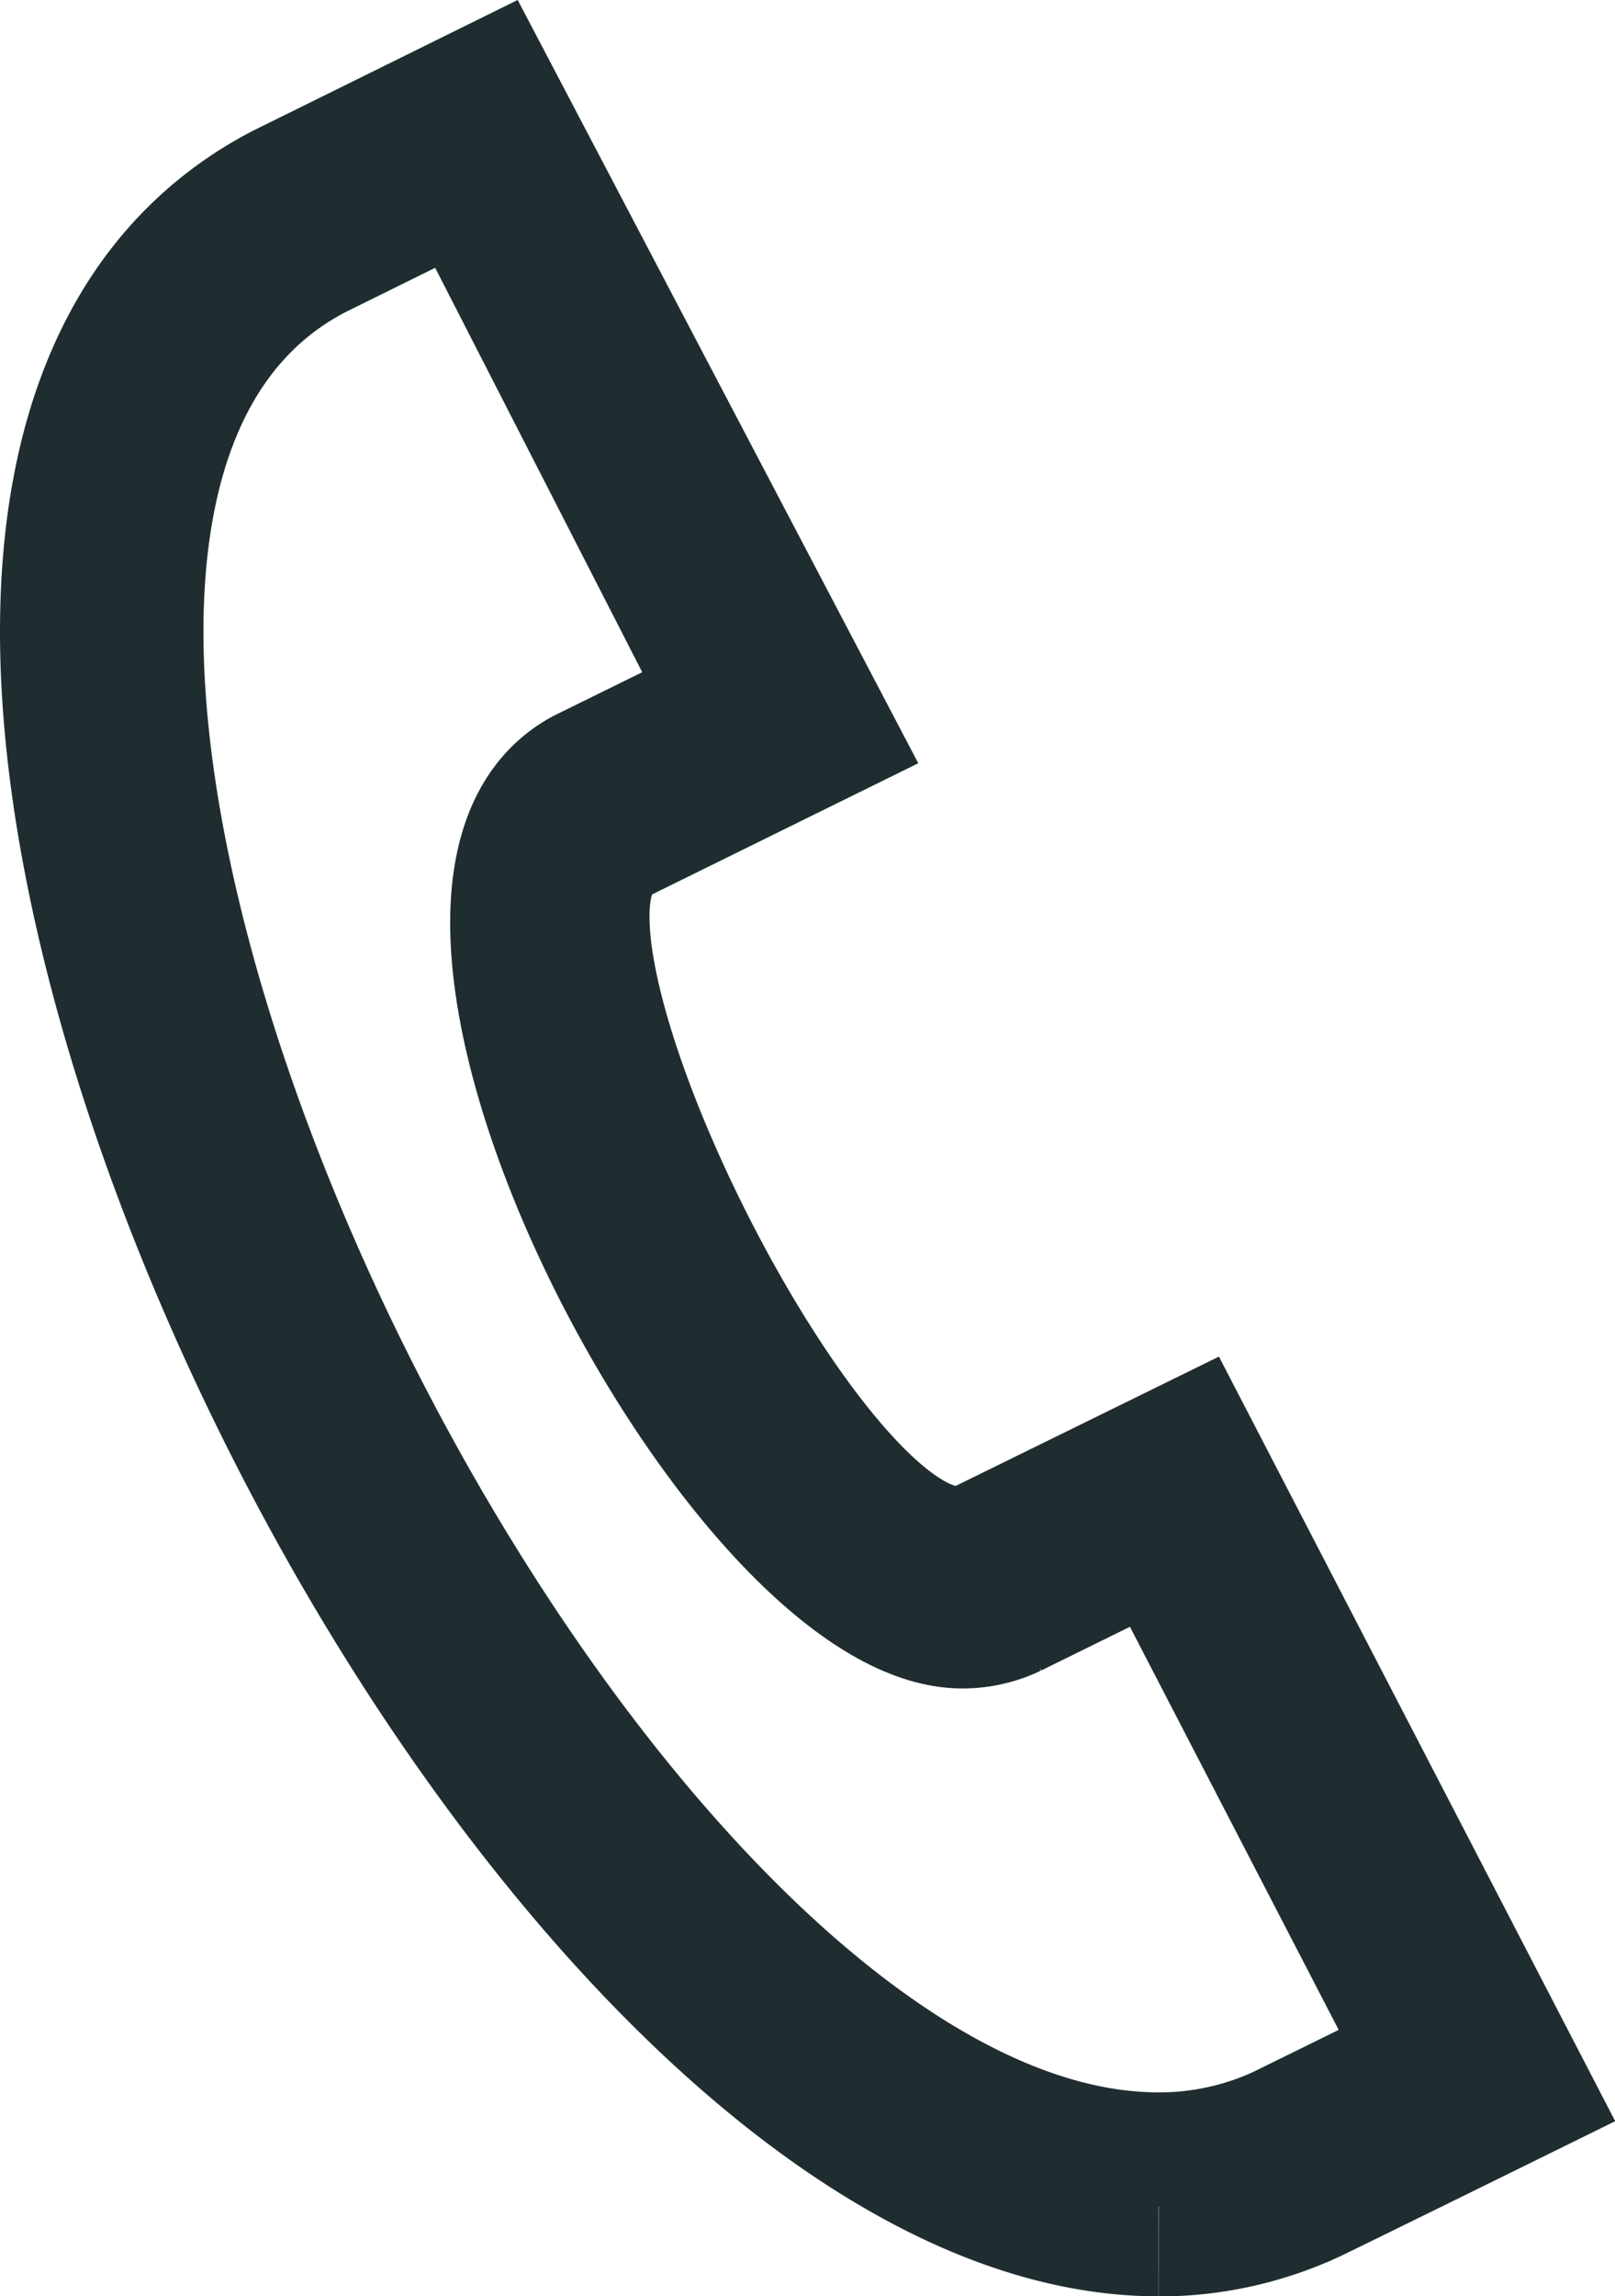
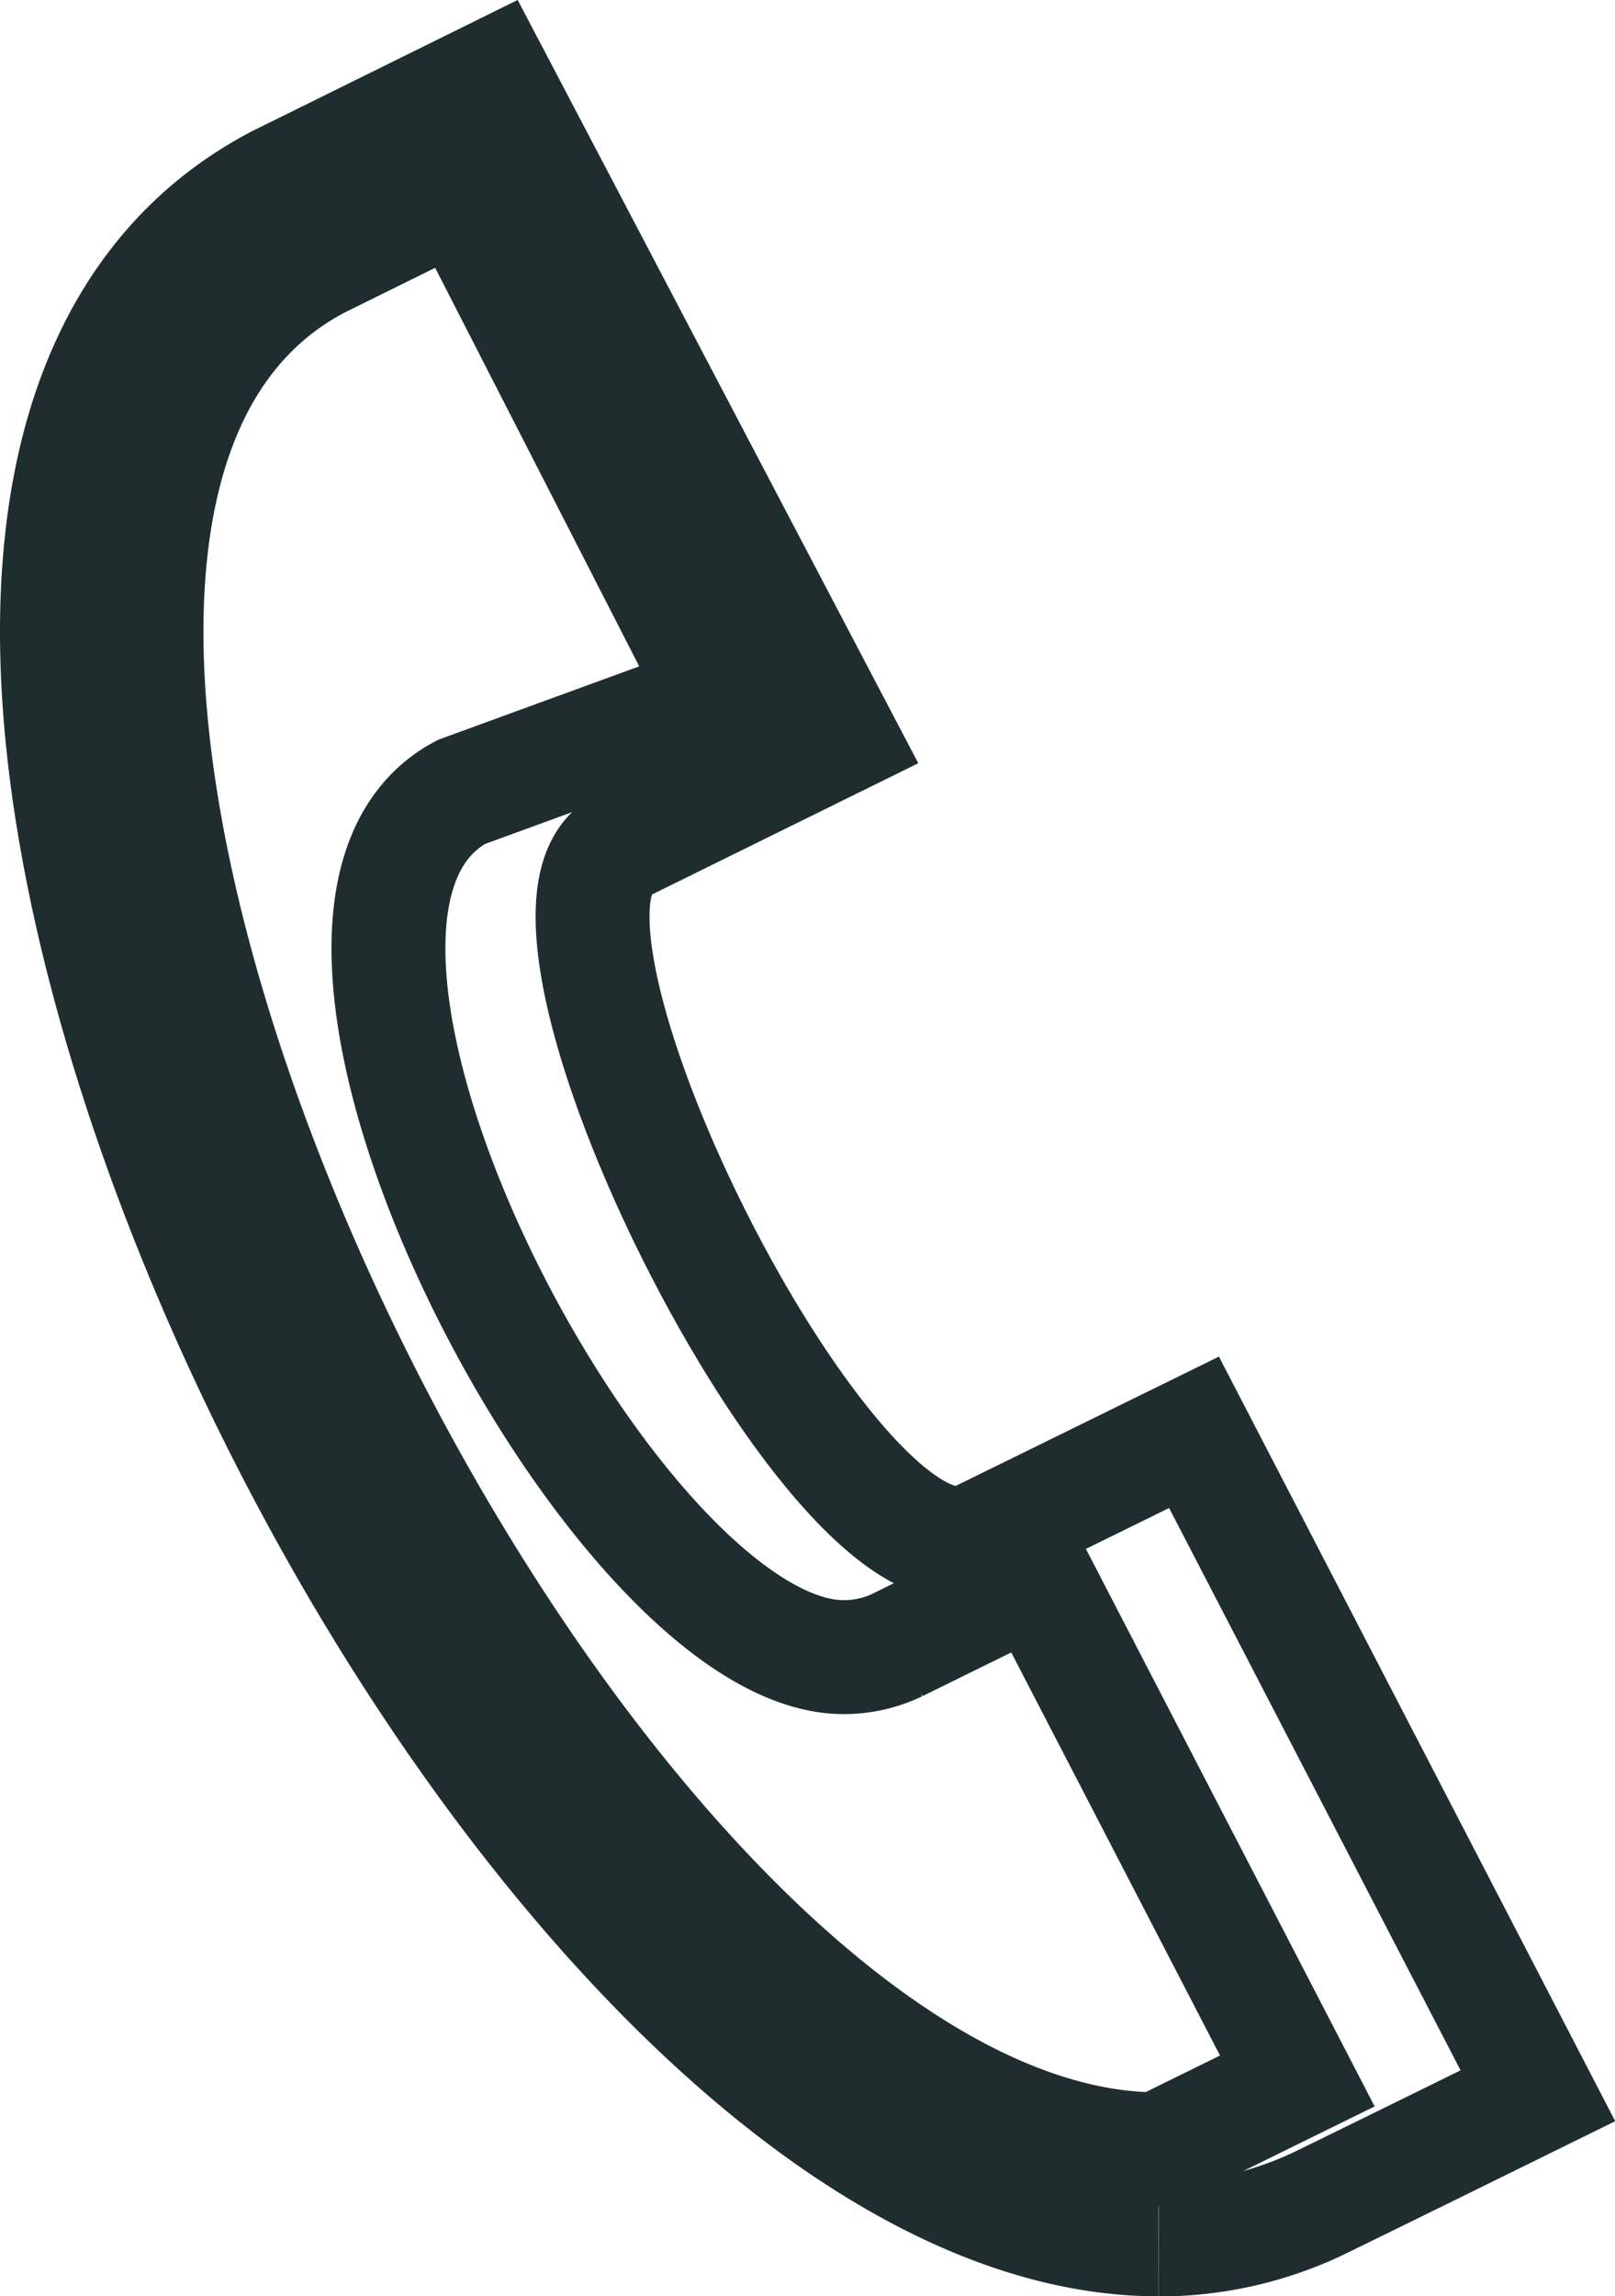
<svg xmlns="http://www.w3.org/2000/svg" width="14.179" height="20.154" viewBox="0 0 14.179 20.154">
-   <path id="icon_tel--sp" d="M7.326,1.02l-1.237.611C1.5,4.02,8.3,18.2,13.455,18.2a2.476,2.476,0,0,0,1.042-.225l1.22-.6-2.293-4.426-1.219.6a1.088,1.088,0,0,1-.472.106c-2.026,0-5.413-6.491-3.356-7.593L9.6,5.46,7.326,1.02Zm6.129,17.97c-4.494,0-9.67-8.794-9.67-14.109,0-1.914.659-3.28,1.944-3.95L7.614,0l3.052,5.813-1.928.95c-1.139.611,1.906,6.665,3.13,6.077l1.9-.933,3.019,5.823s-1.867.919-1.959.961a3.261,3.261,0,0,1-1.371.3" transform="translate(-3.285 0.664)" fill="none" stroke="#1f2d30" stroke-width="1" fill-rule="evenodd" />
+   <path id="icon_tel--sp" d="M7.326,1.02l-1.237.611C1.5,4.02,8.3,18.2,13.455,18.2l1.22-.6-2.293-4.426-1.219.6a1.088,1.088,0,0,1-.472.106c-2.026,0-5.413-6.491-3.356-7.593L9.6,5.46,7.326,1.02Zm6.129,17.97c-4.494,0-9.67-8.794-9.67-14.109,0-1.914.659-3.28,1.944-3.95L7.614,0l3.052,5.813-1.928.95c-1.139.611,1.906,6.665,3.13,6.077l1.9-.933,3.019,5.823s-1.867.919-1.959.961a3.261,3.261,0,0,1-1.371.3" transform="translate(-3.285 0.664)" fill="none" stroke="#1f2d30" stroke-width="1" fill-rule="evenodd" />
</svg>